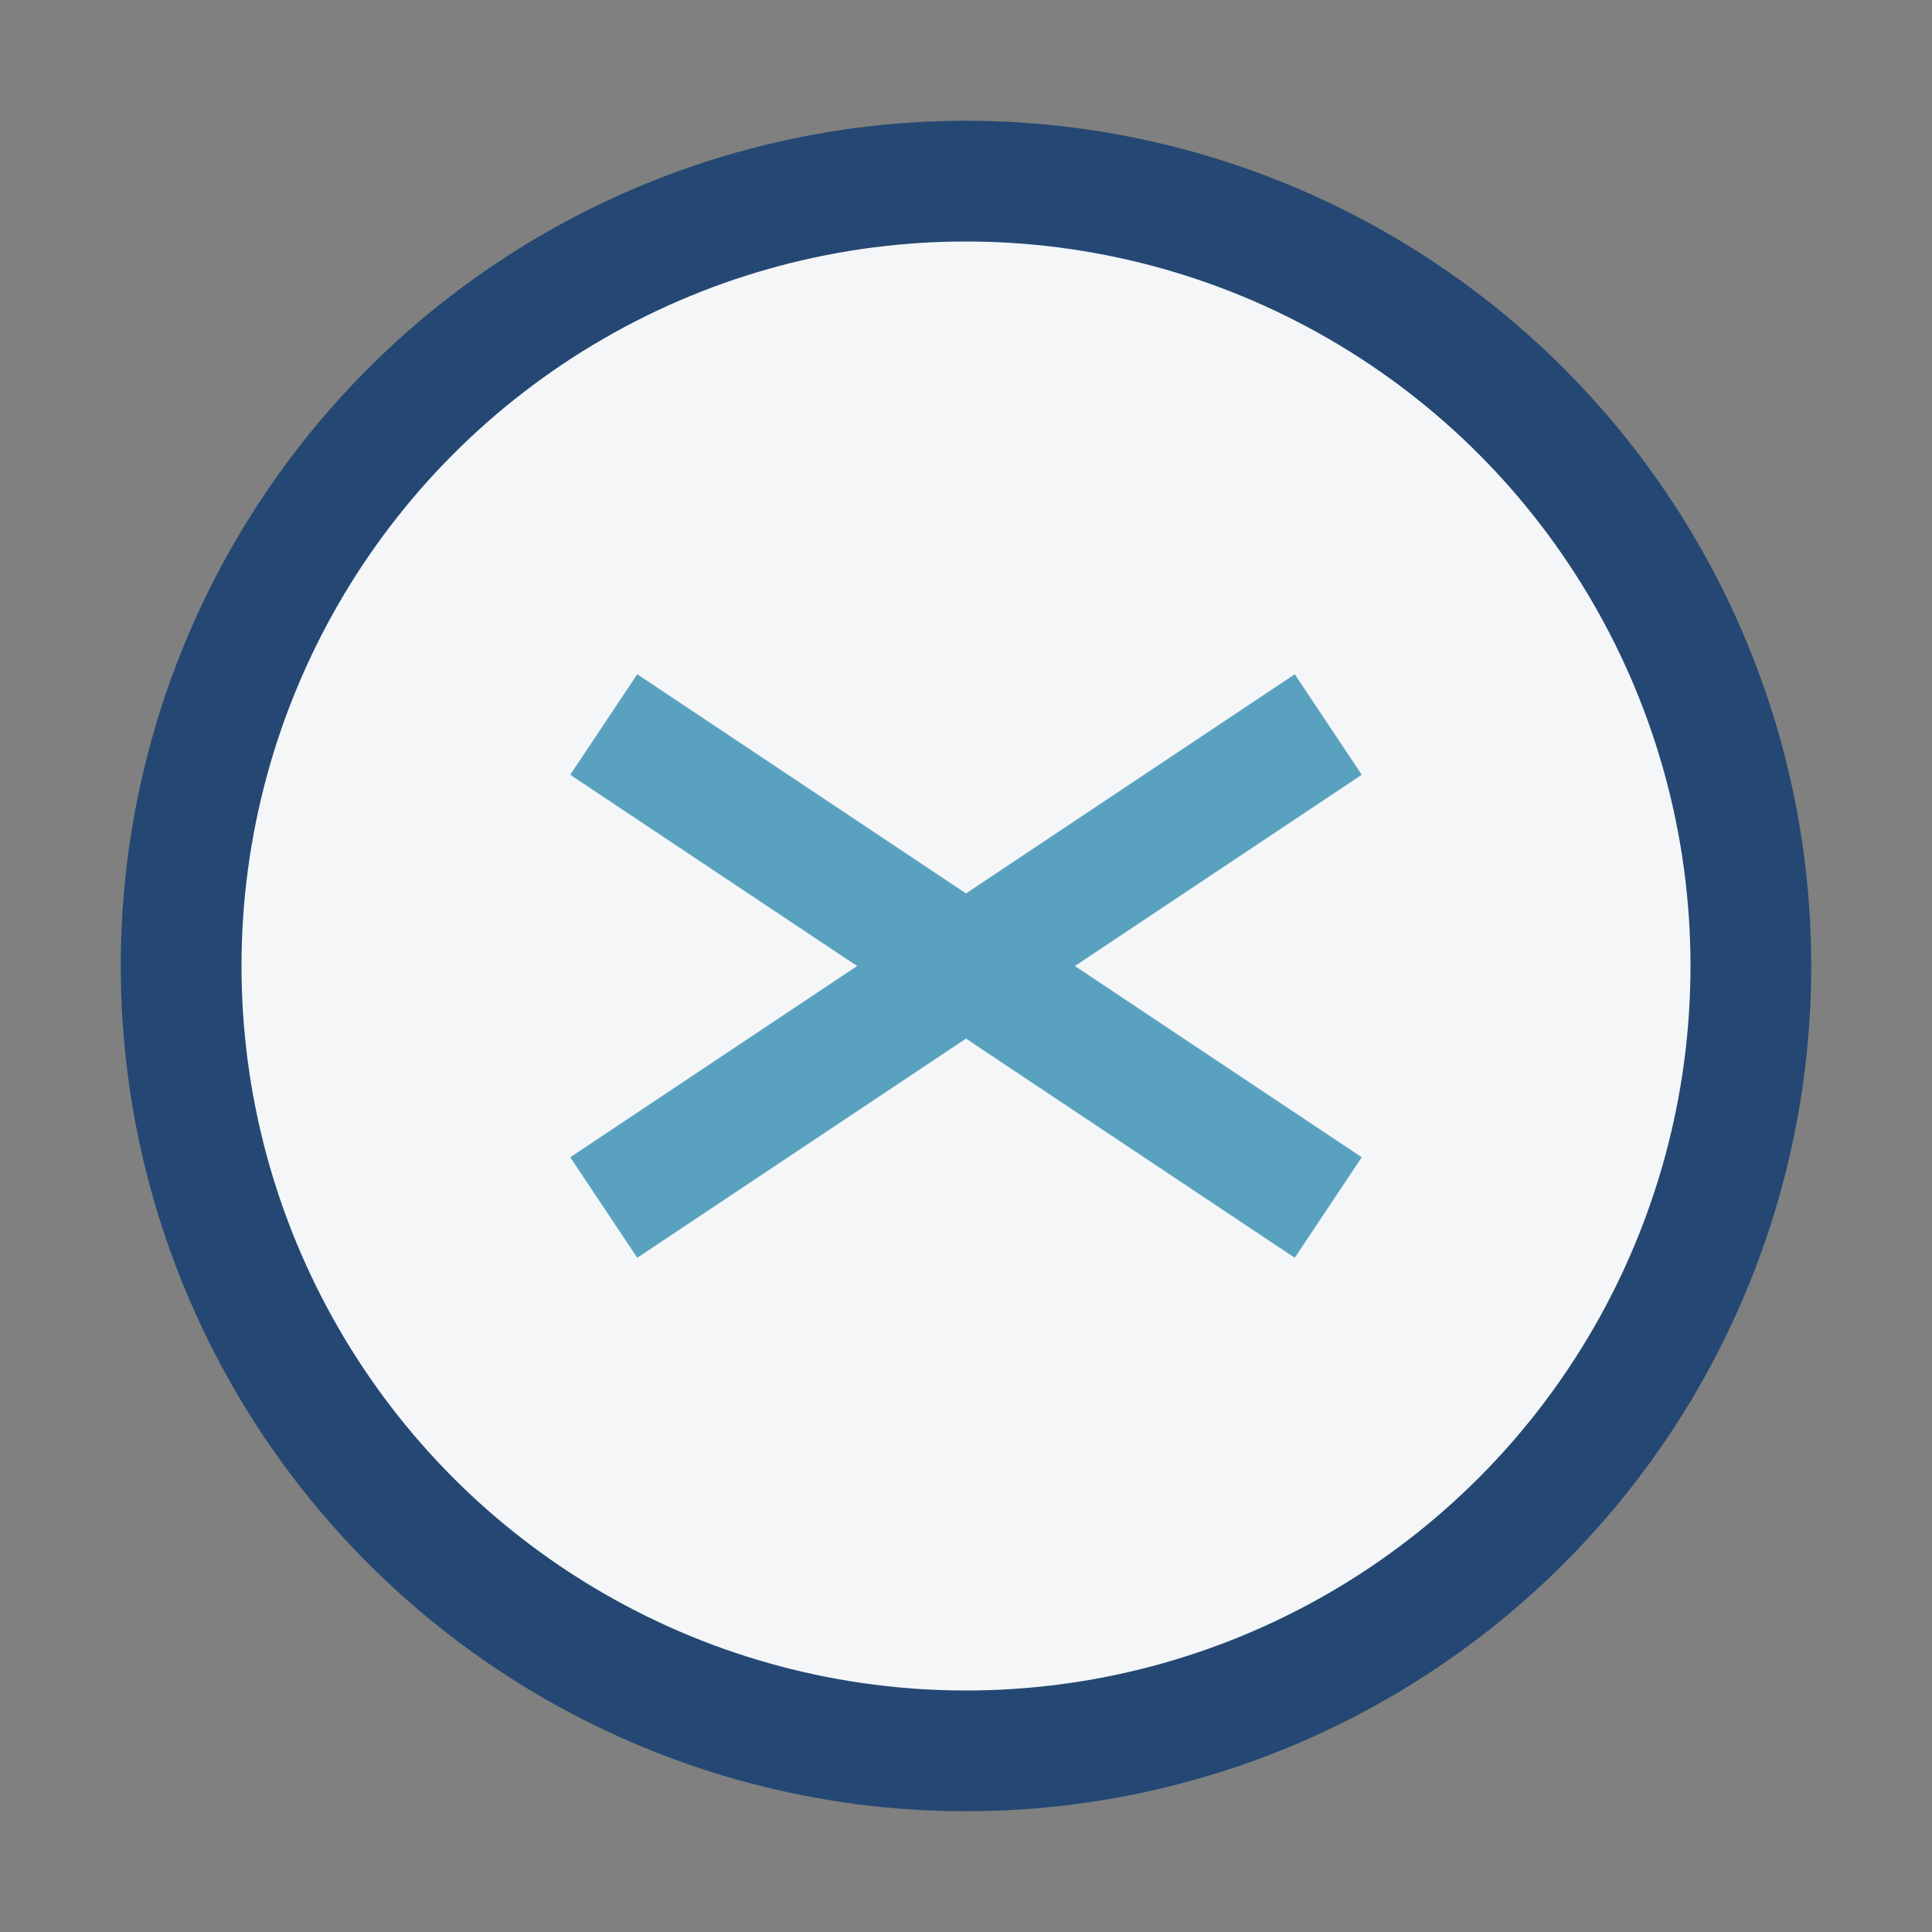
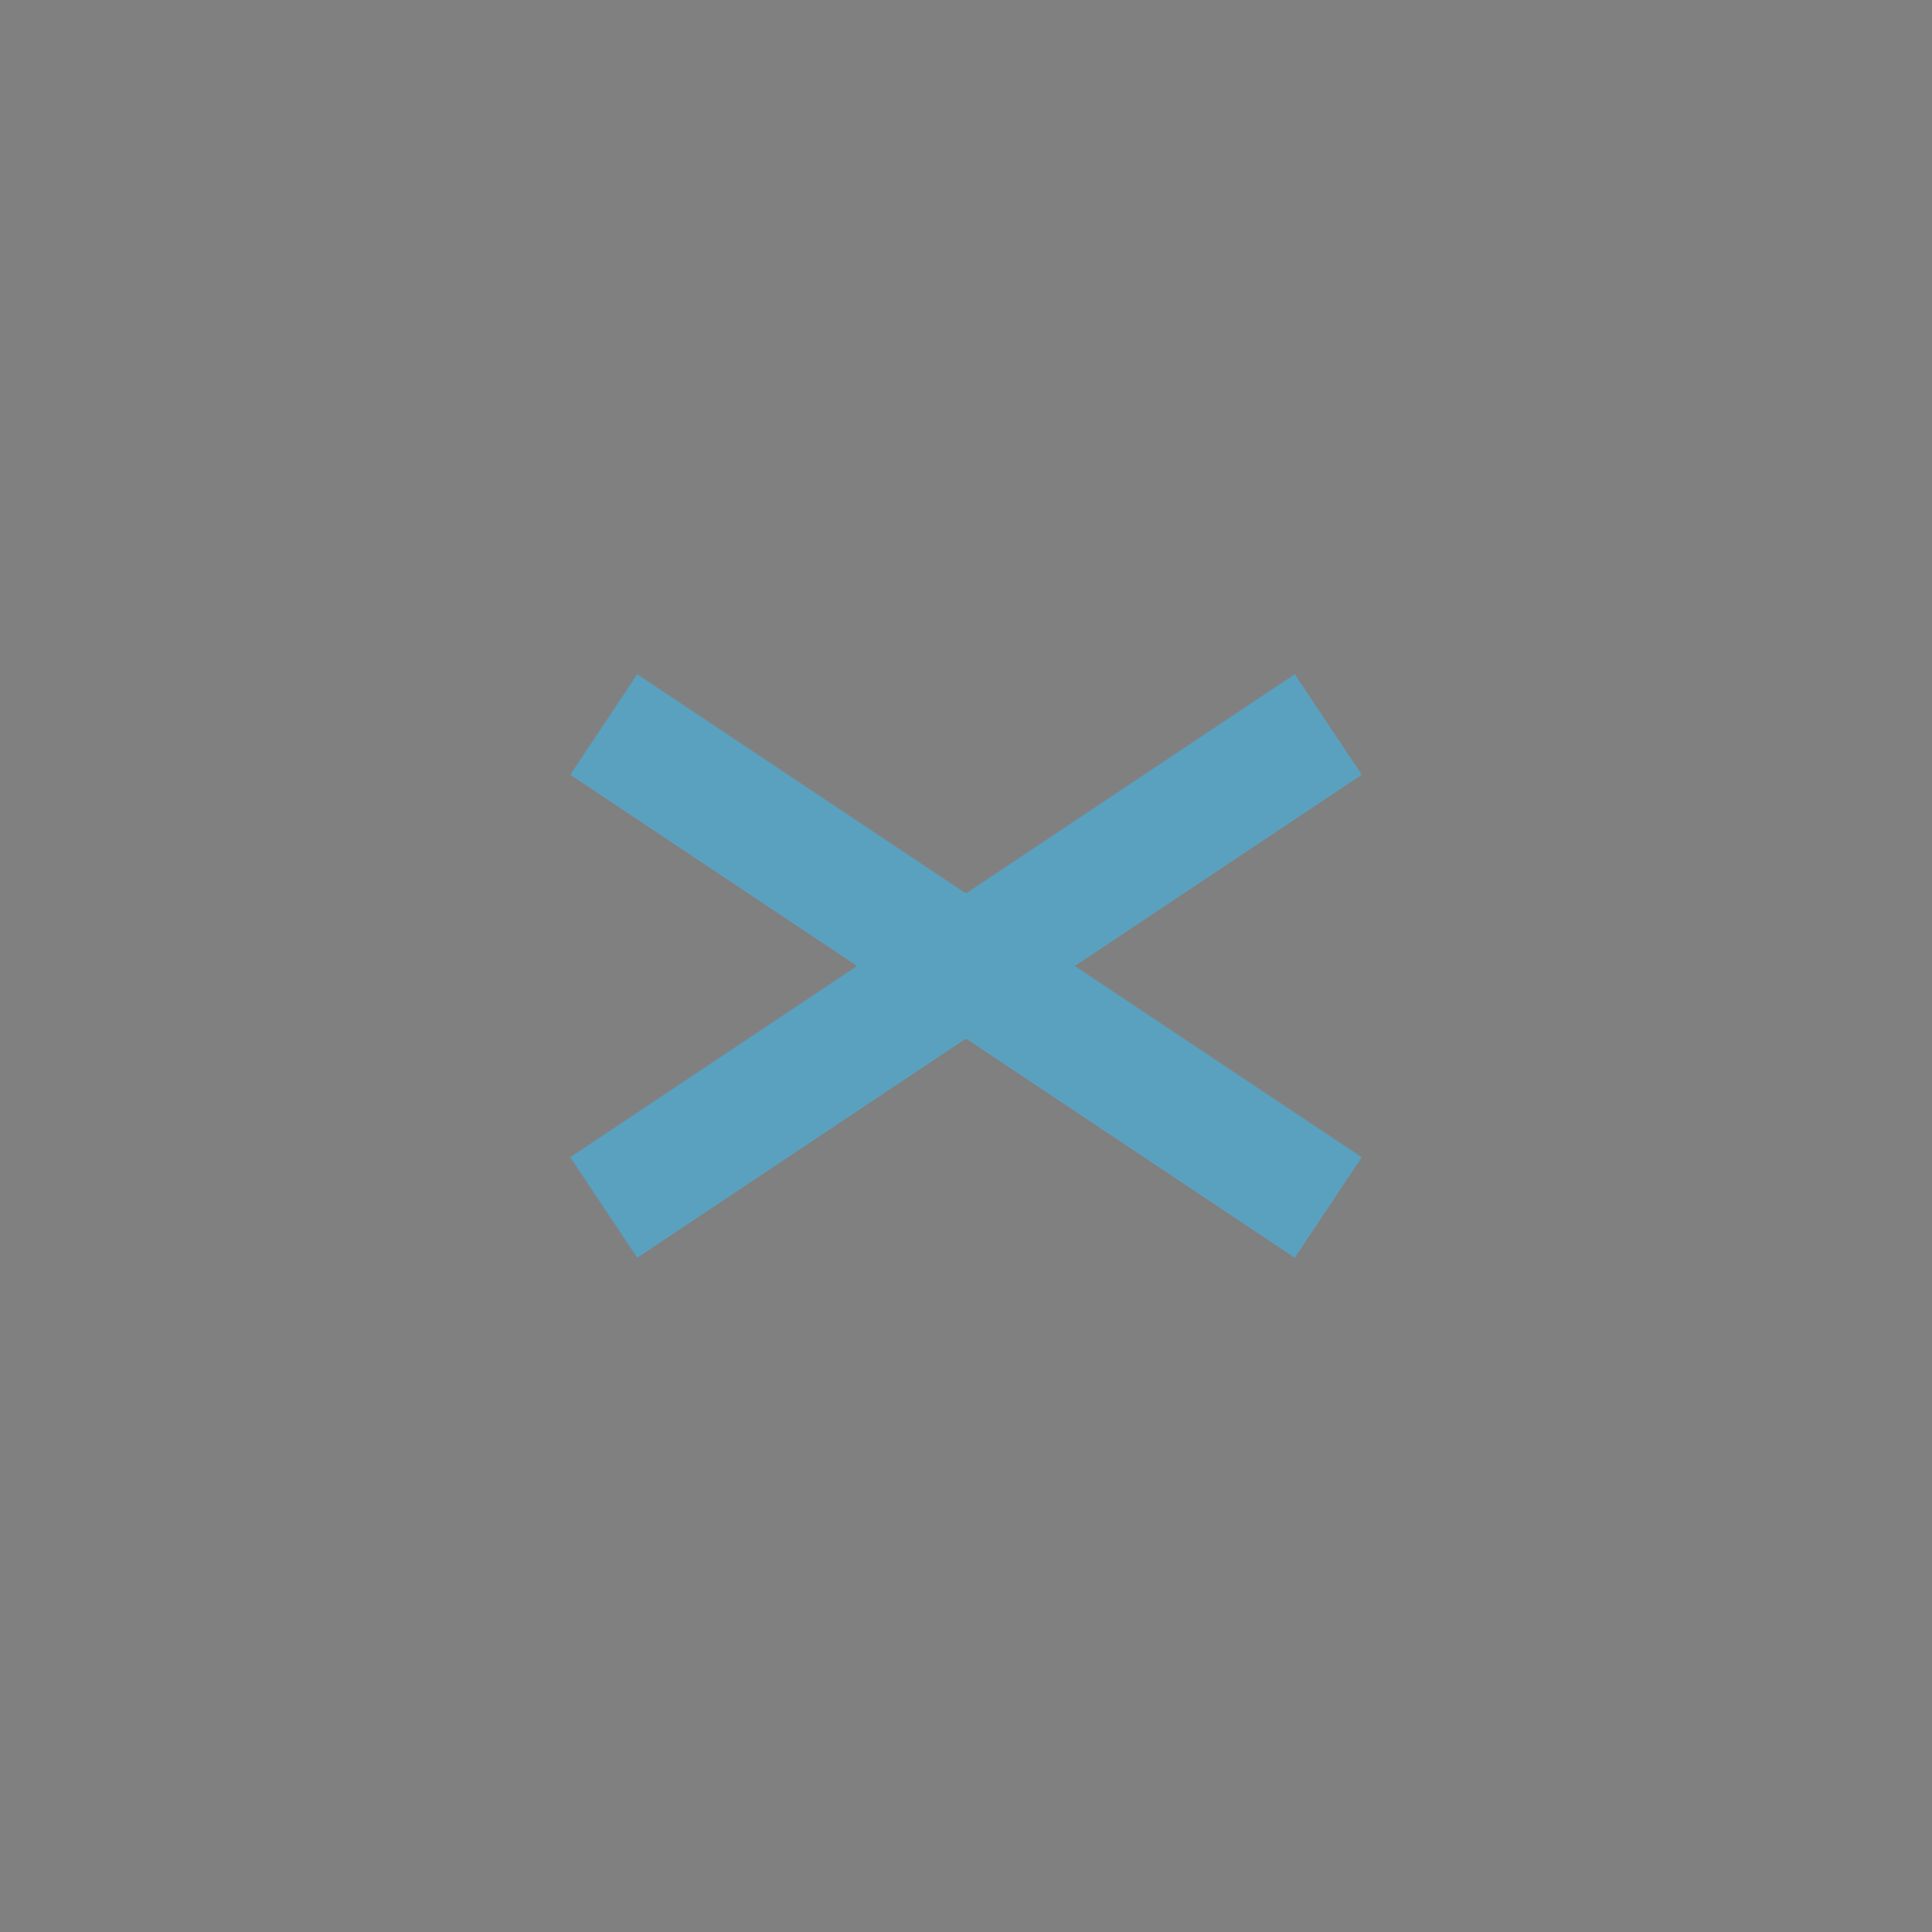
<svg xmlns="http://www.w3.org/2000/svg" width="32" height="32" viewBox="0 0 32 32">
  <rect x="0" y="0" width="32" height="32" fill="#808080" stroke="none" />
-   <circle cx="16" cy="16" r="13" fill="#F4F6F8" stroke="#244873" stroke-width="2" />
  <path d="M10 12l12 8M22 12l-12 8" stroke="#5AA1C0" stroke-width="2" />
</svg>